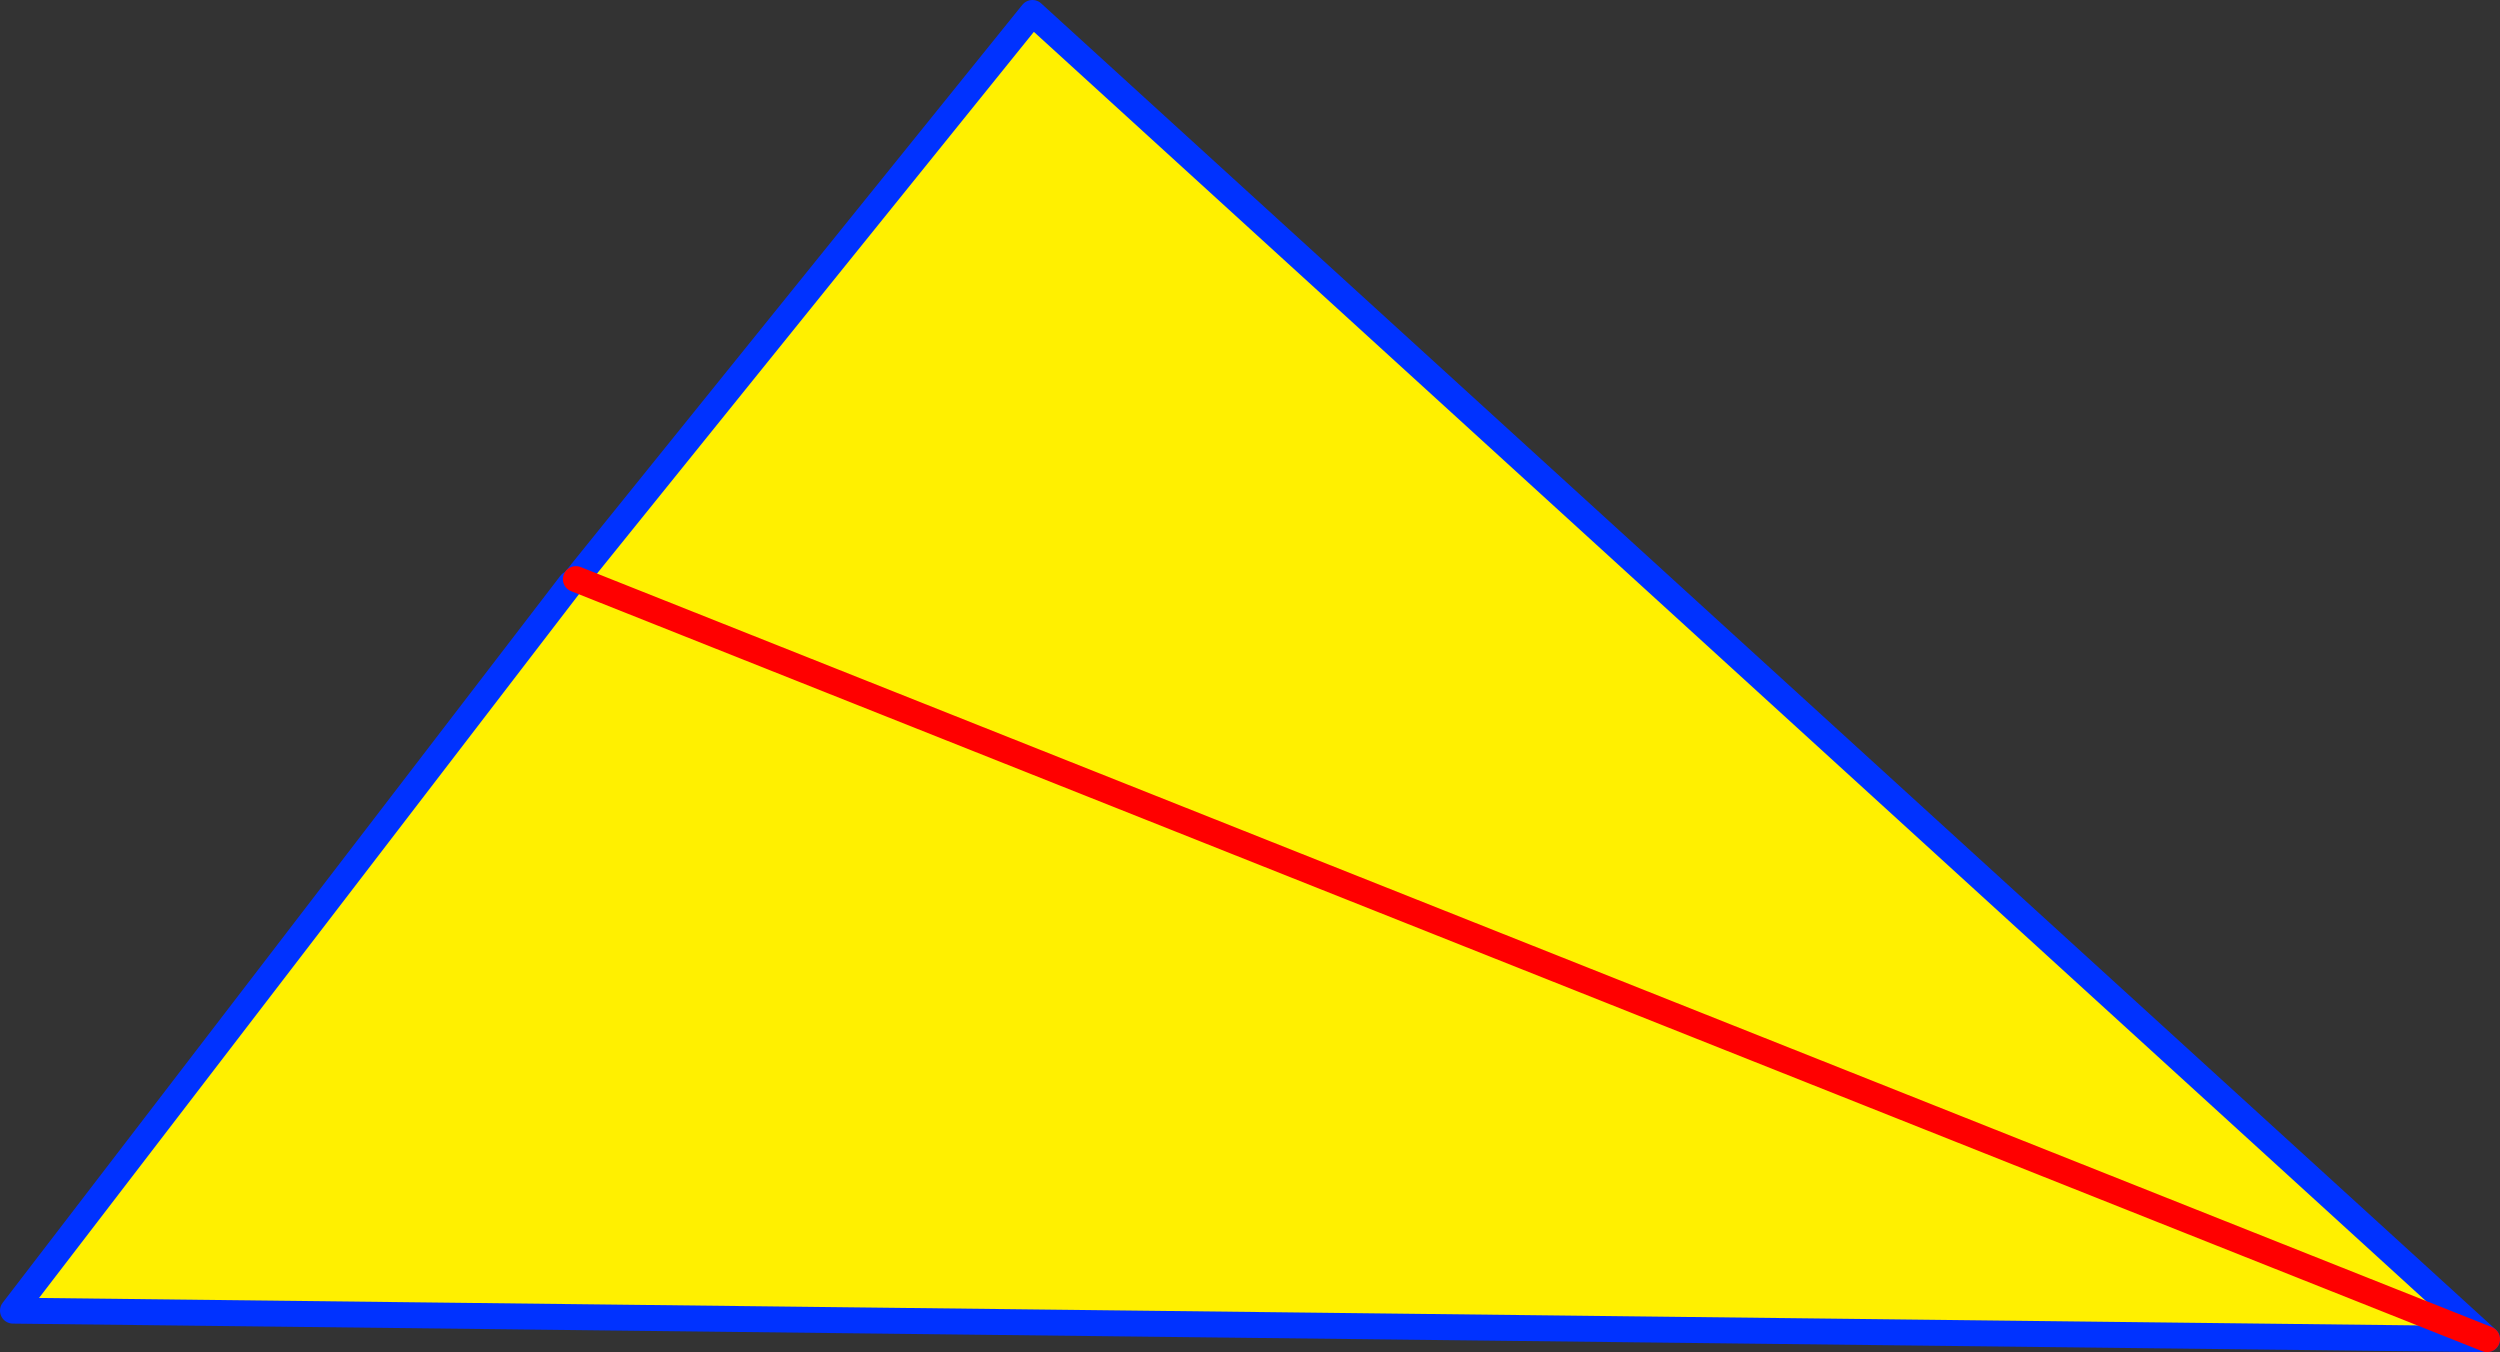
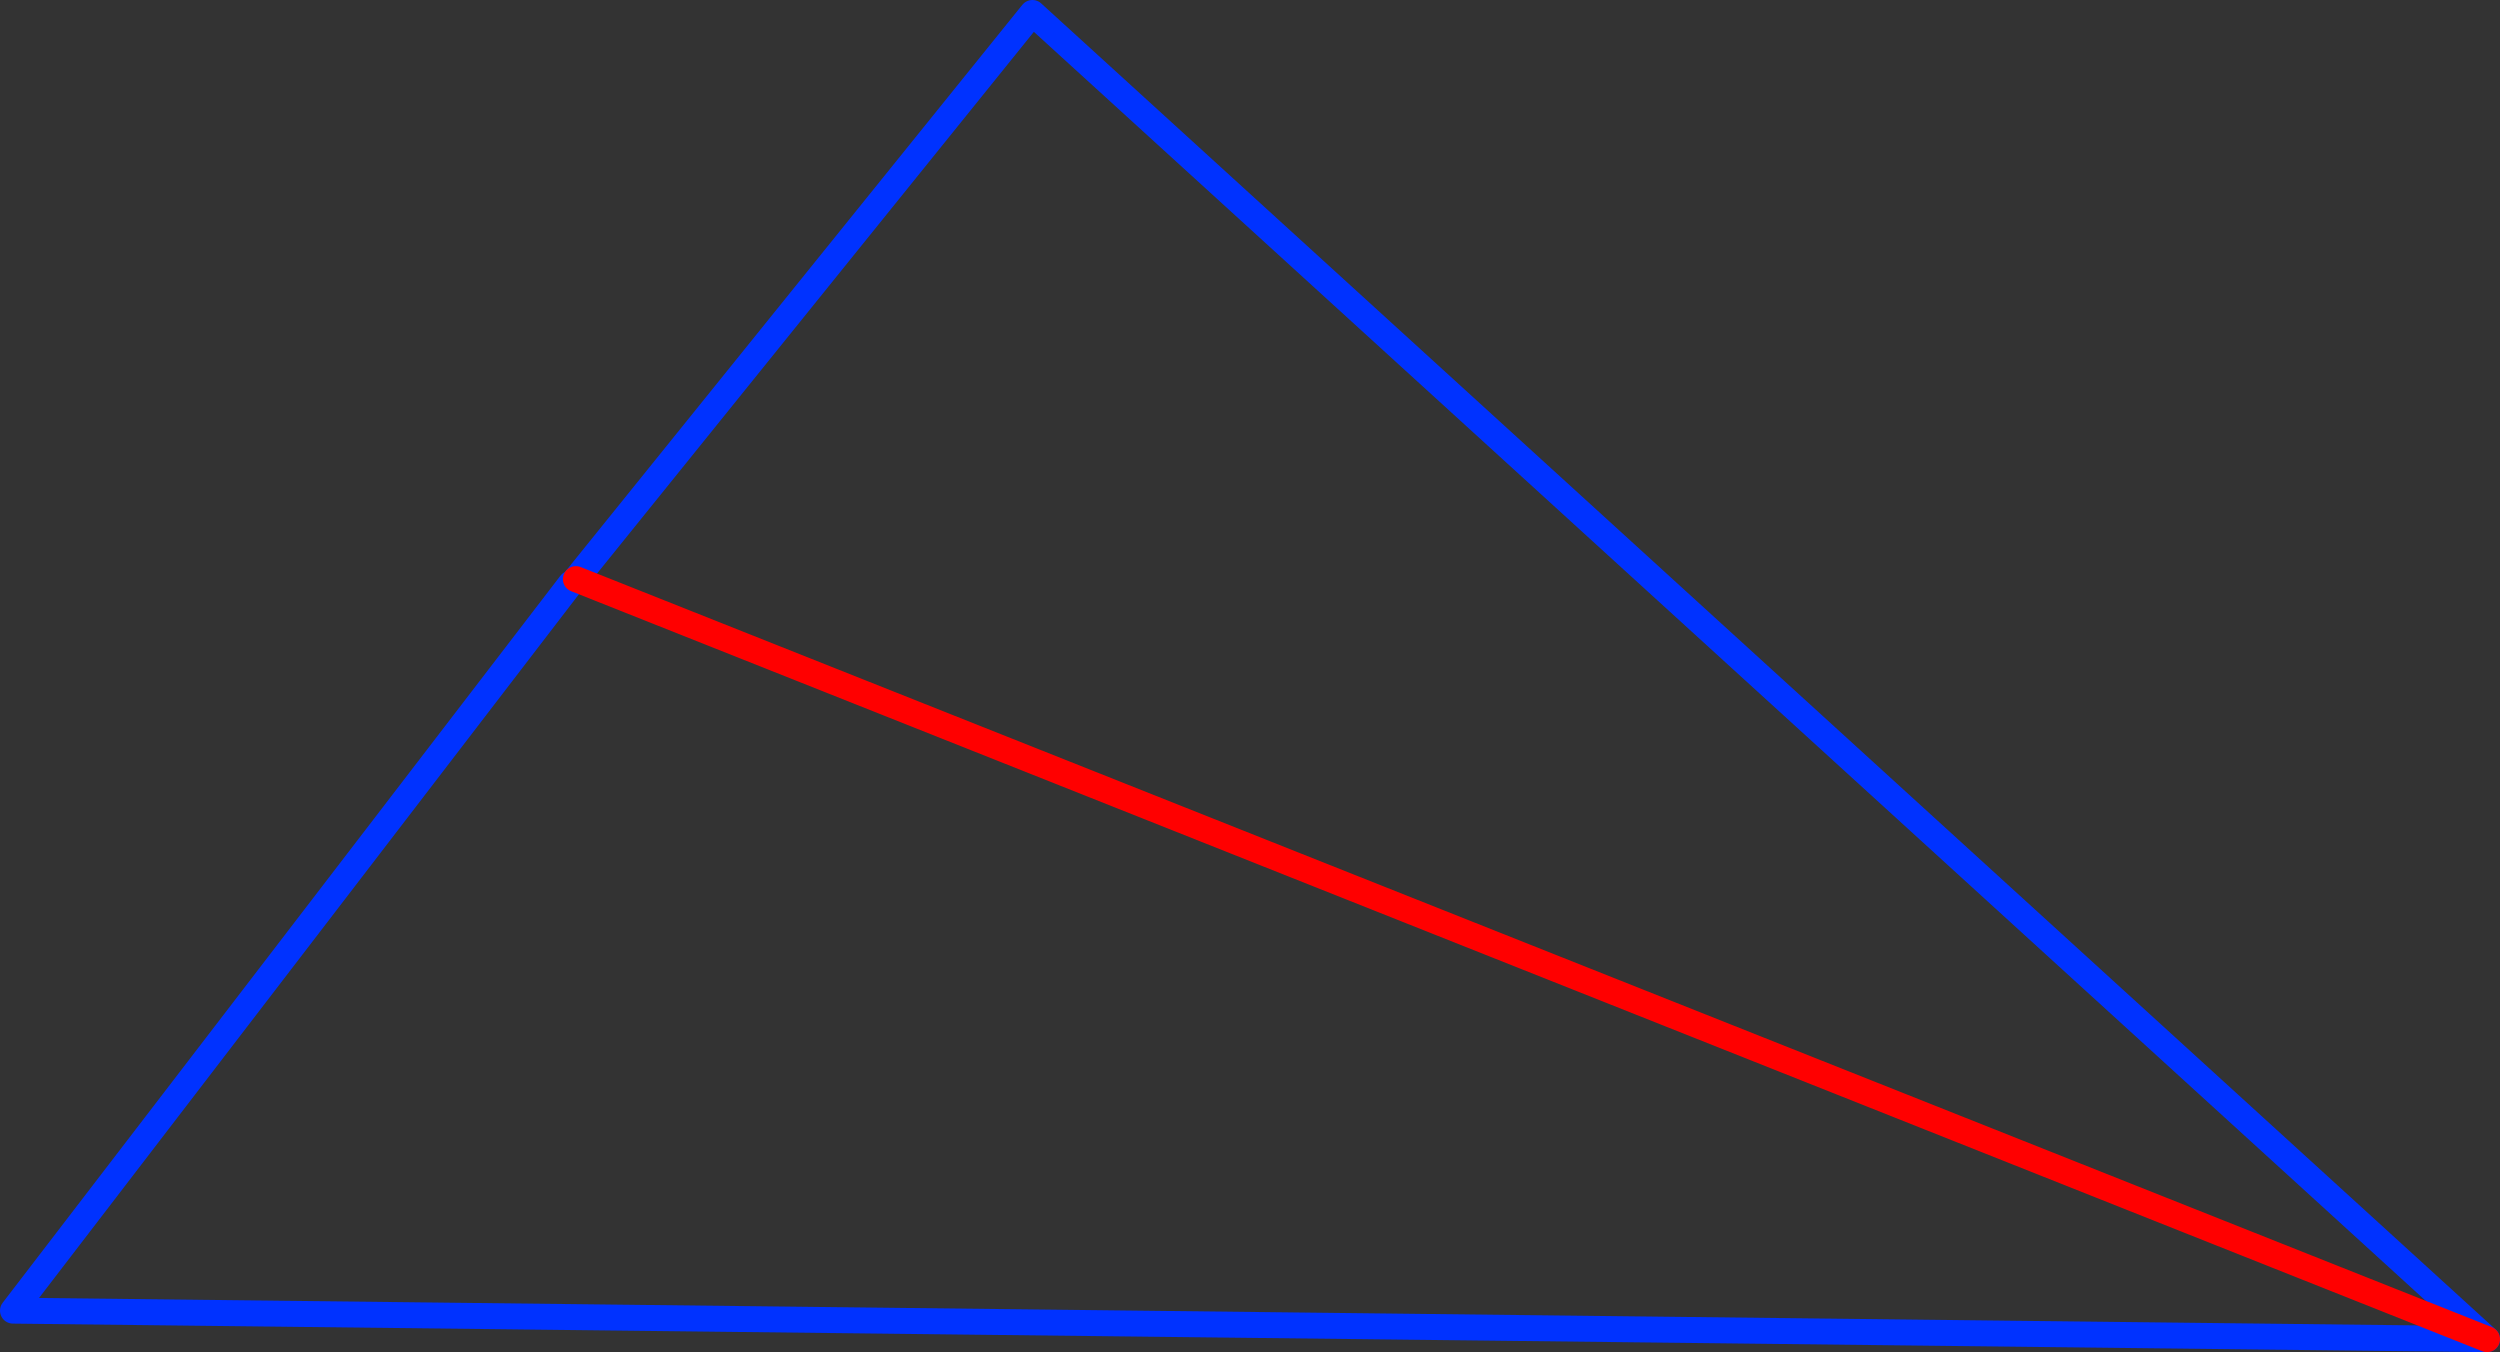
<svg xmlns="http://www.w3.org/2000/svg" height="104.25px" width="192.75px">
  <rect width="100%" height="100%" fill="#333333" stroke="none" />
  <g transform="matrix(1.0, 0.0, 0.0, 1.0, 79.2, 147.7)">
-     <path d="M-34.8 -103.05 L0.4 -146.7 112.55 -44.45 -78.2 -46.65 -35.2 -102.7 -34.8 -103.05 112.55 -44.45 -34.8 -103.05" fill="#fff000" fill-rule="evenodd" stroke="none" />
    <path d="M-34.8 -103.05 L0.4 -146.7 112.55 -44.45 -78.2 -46.65 -35.2 -102.7" fill="none" stroke="#0032ff" stroke-linecap="round" stroke-linejoin="round" stroke-width="2.0" />
    <path d="M-34.8 -103.05 L112.55 -44.45" fill="none" stroke="#ff0000" stroke-linecap="round" stroke-linejoin="round" stroke-width="2.0" />
  </g>
</svg>